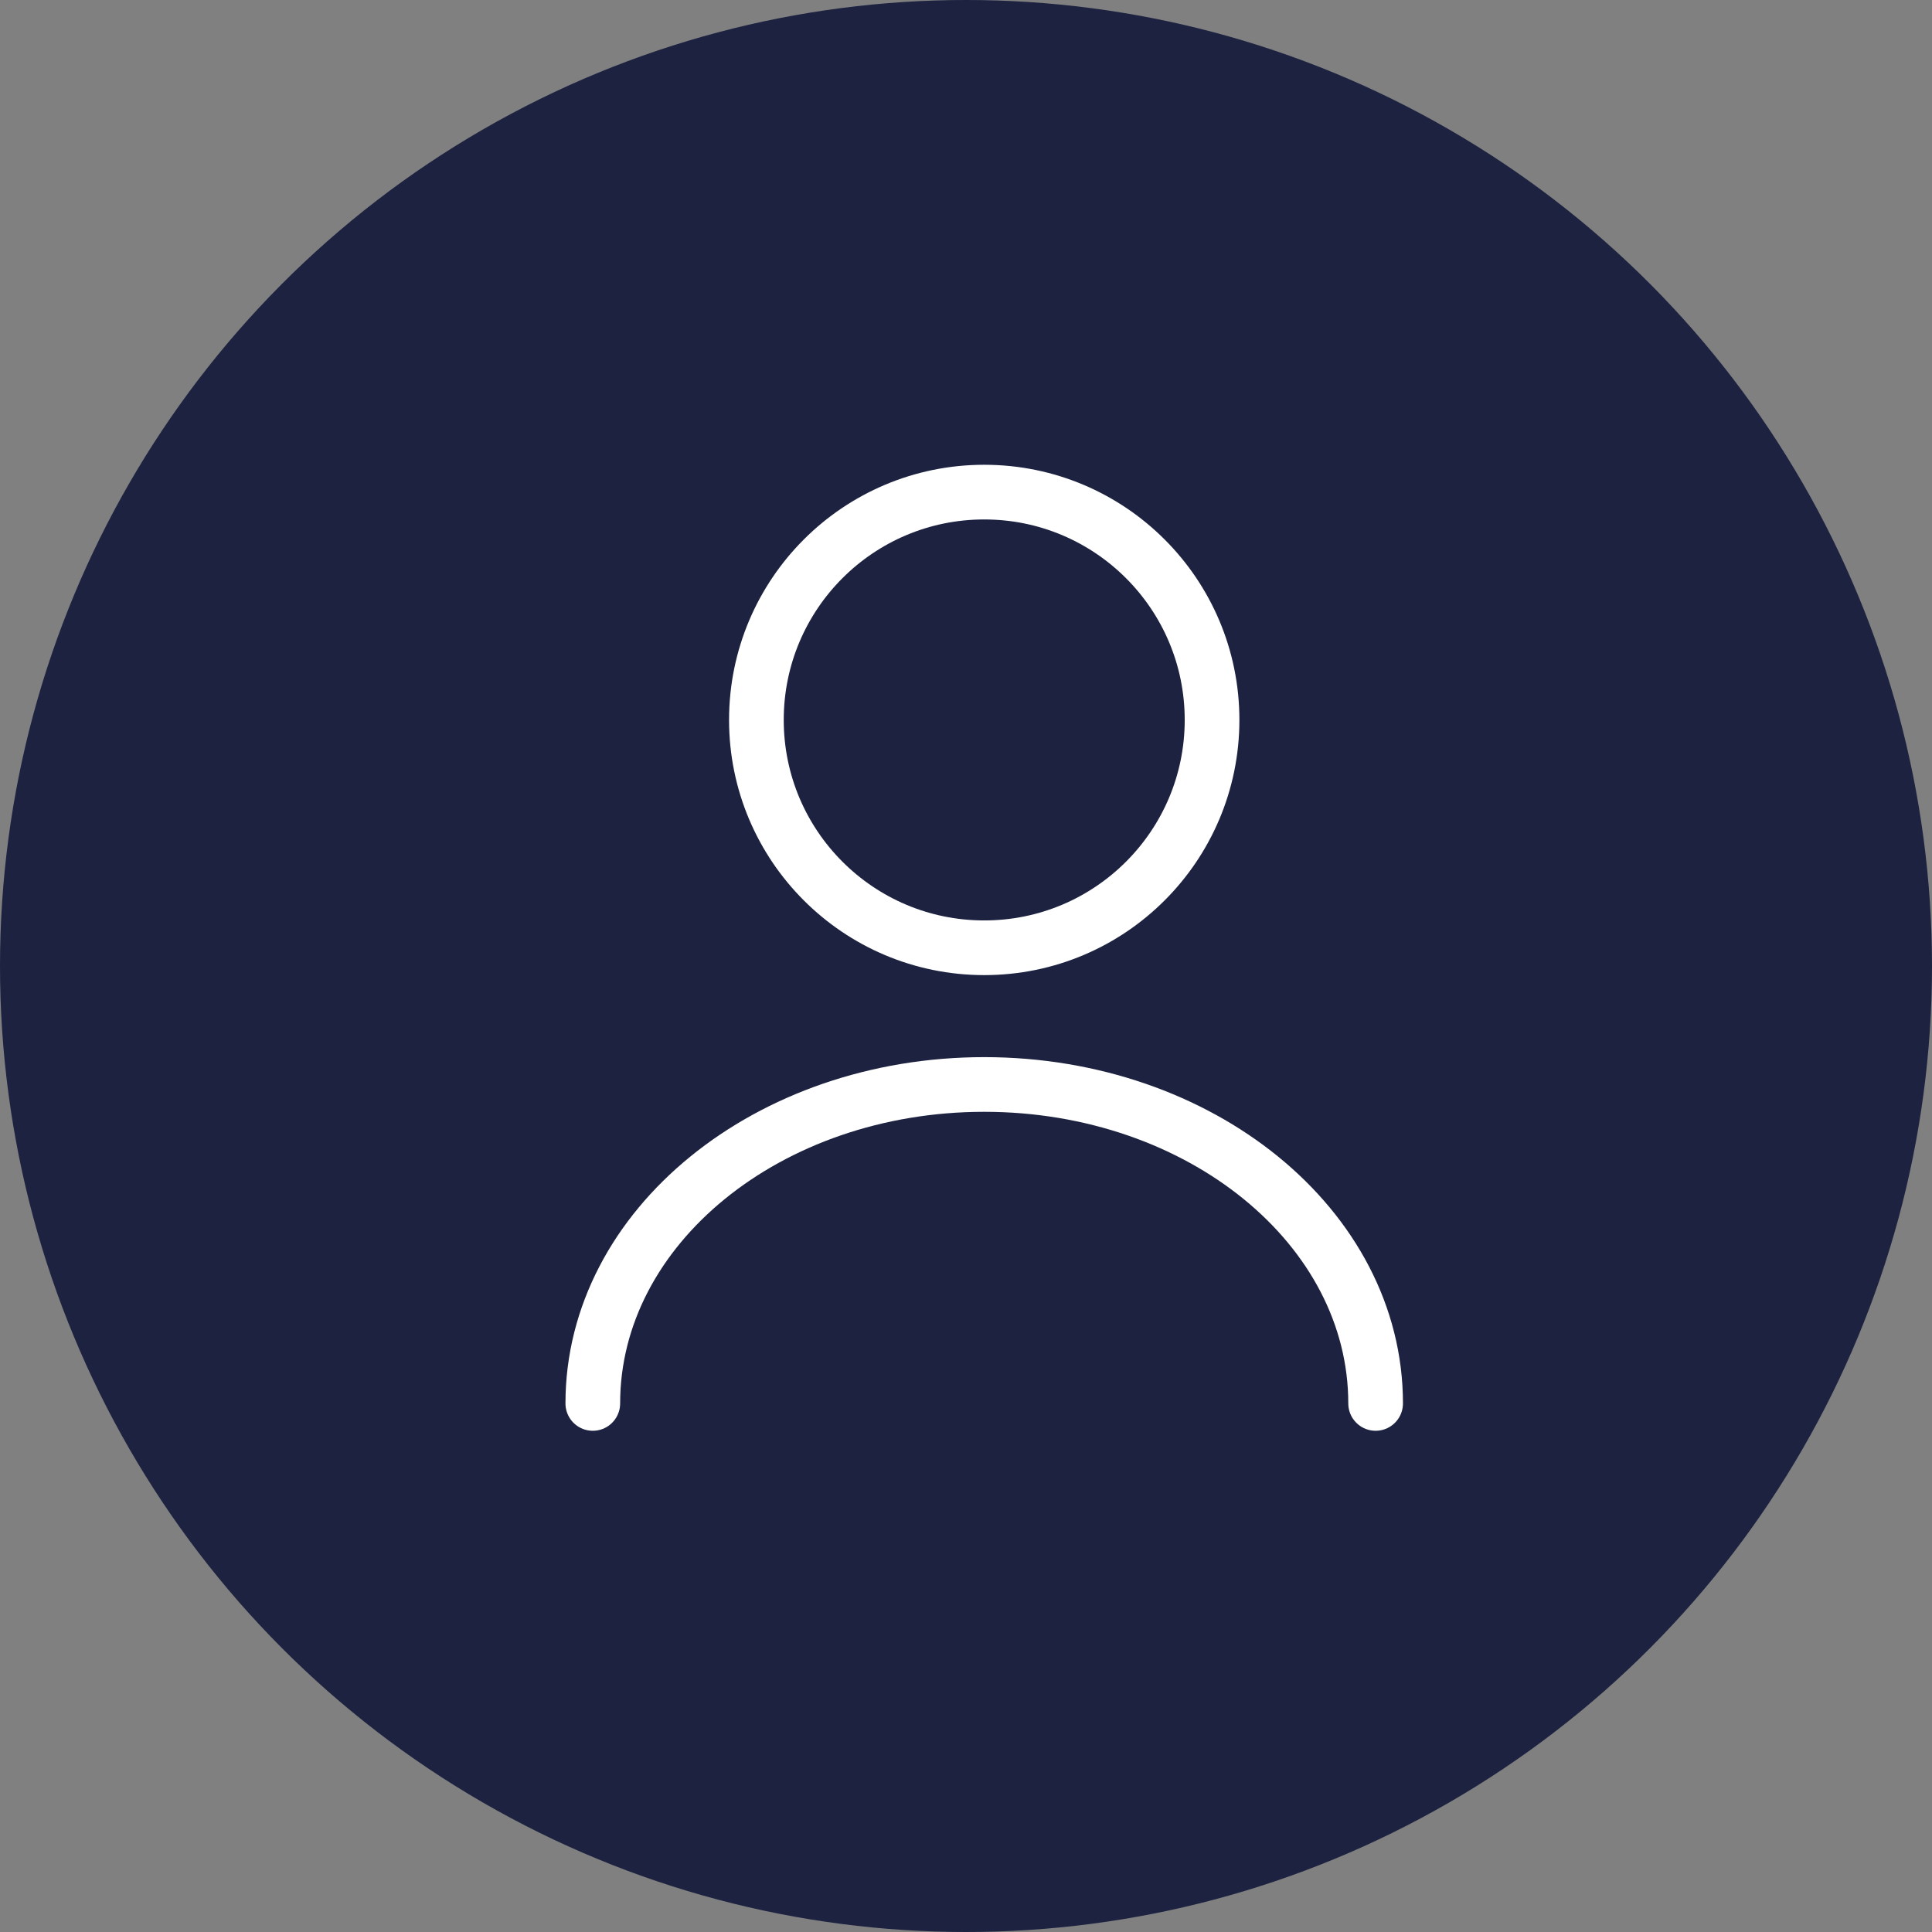
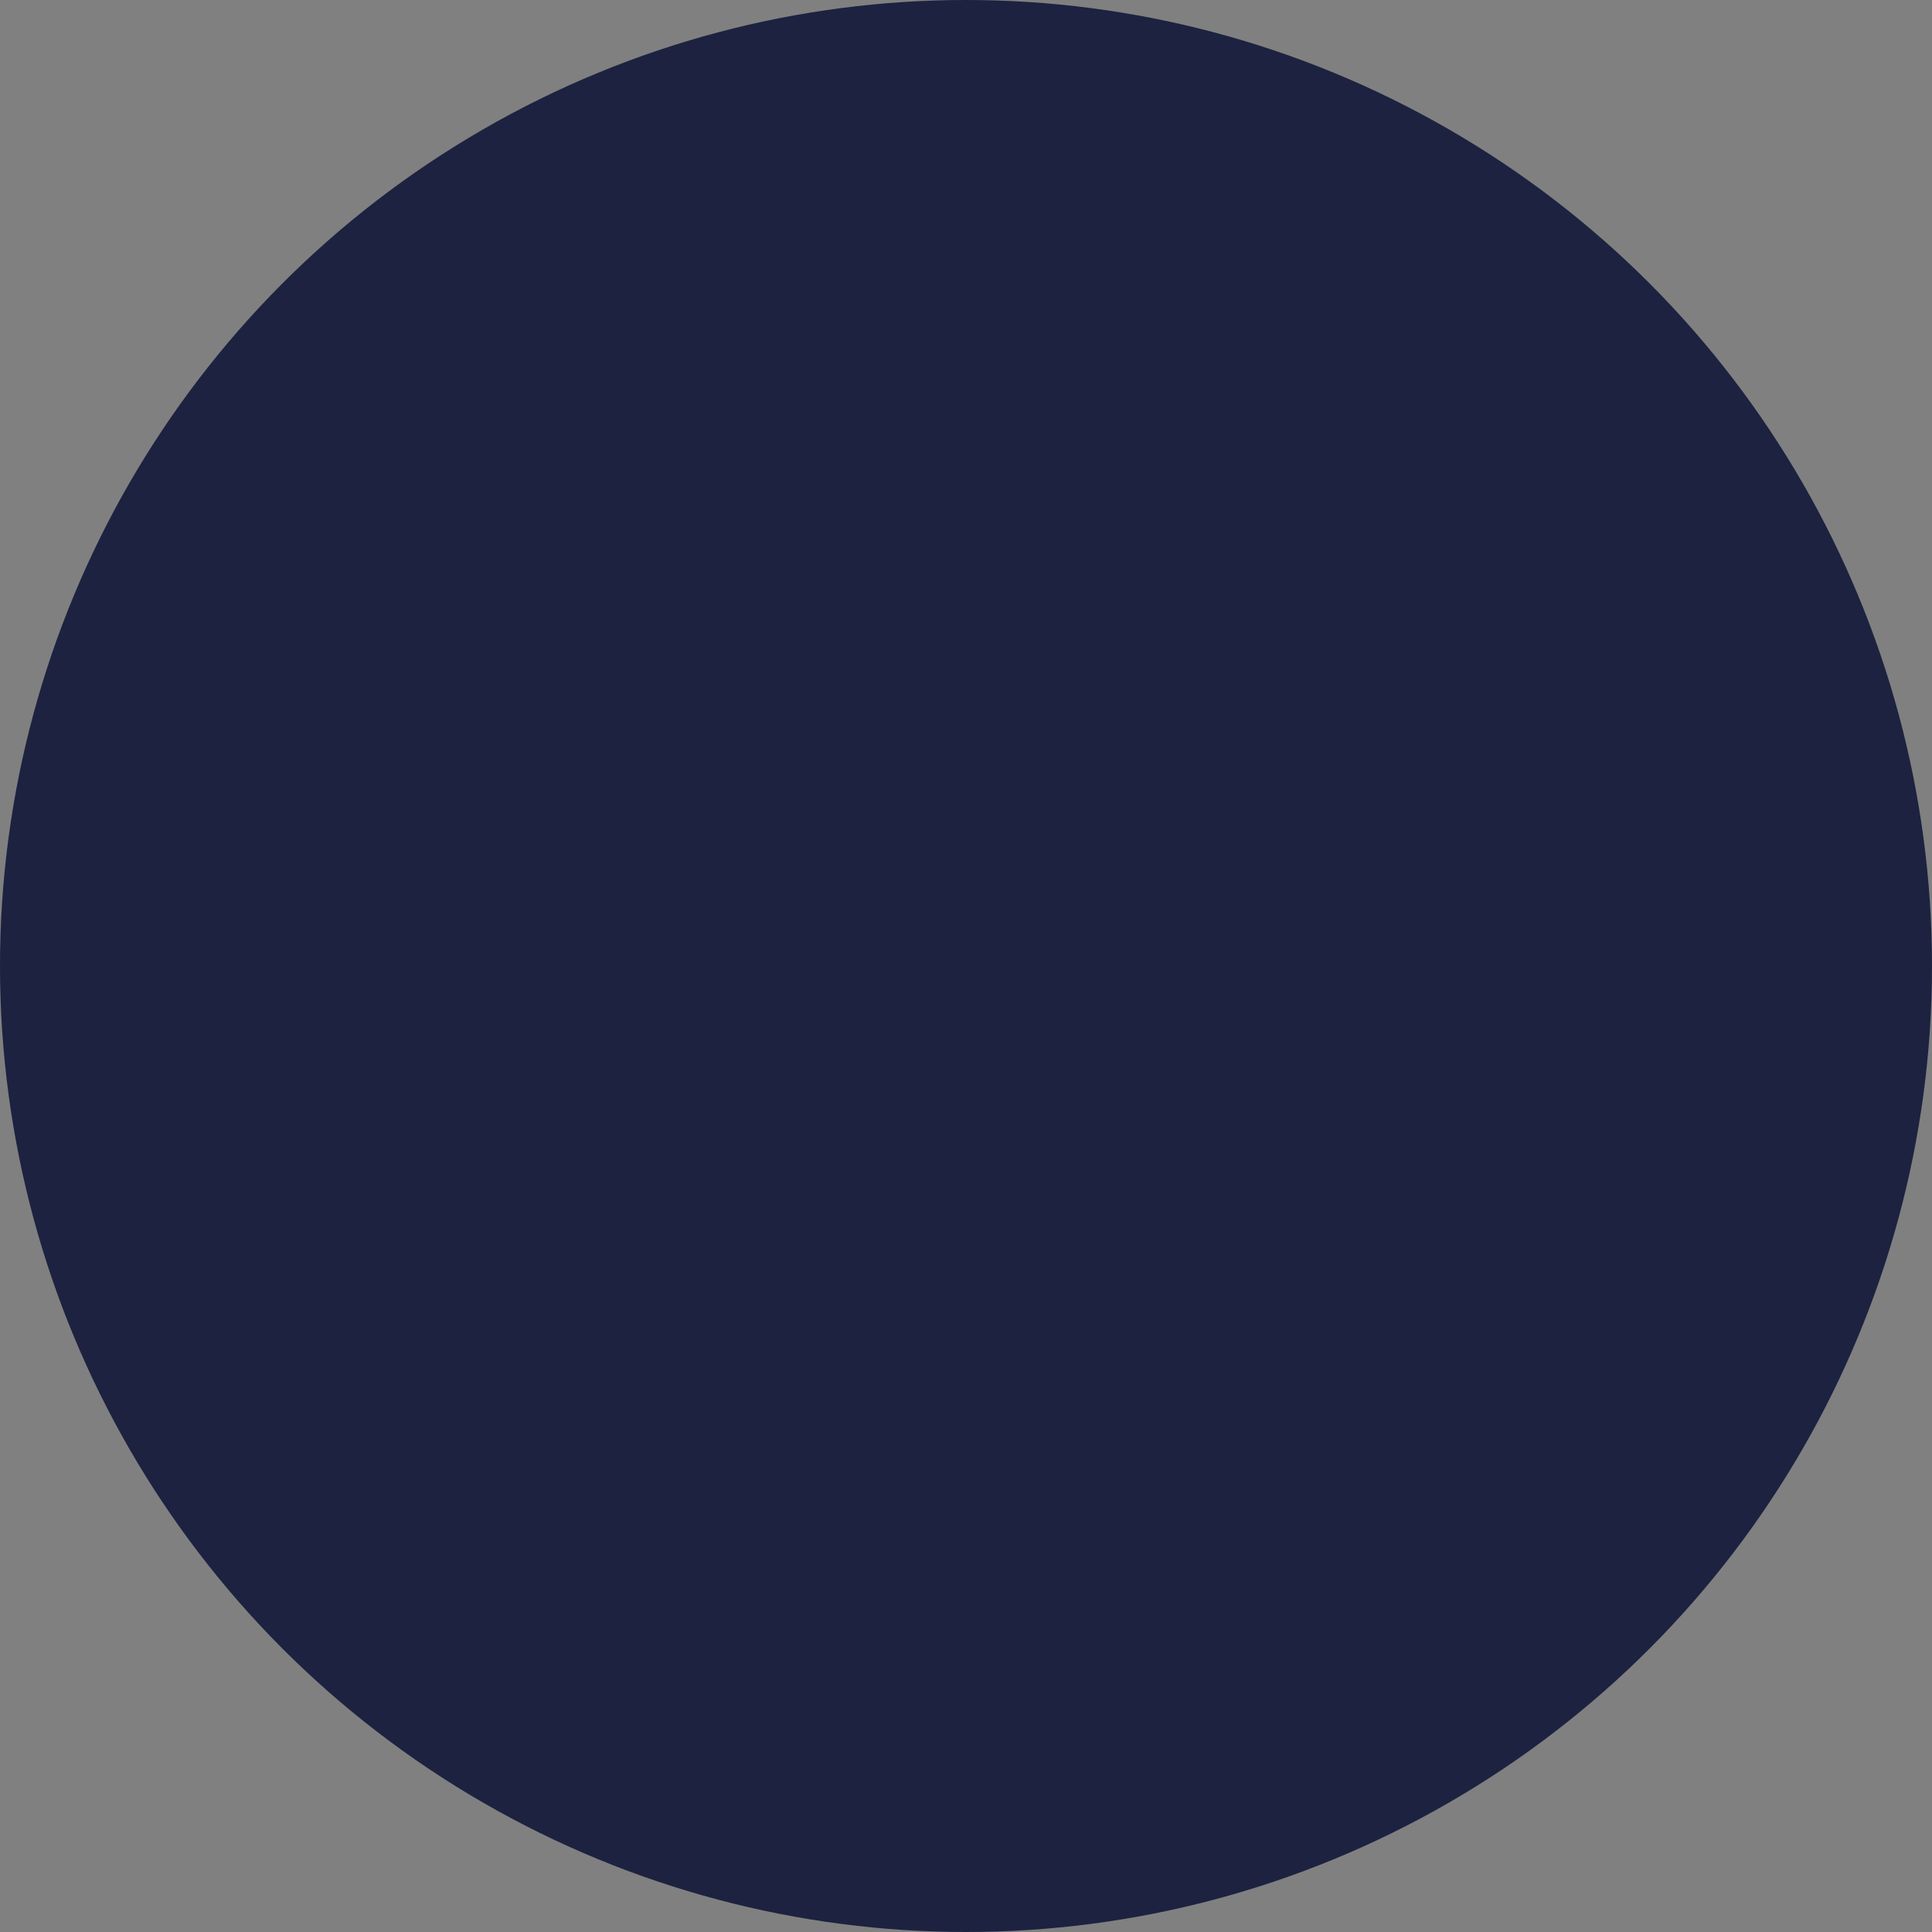
<svg xmlns="http://www.w3.org/2000/svg" width="53" height="53" viewBox="0 0 53 53" fill="none">
  <rect x="0" y="0" width="53" height="53" fill="#808080" stroke="none" />
  <circle cx="26.5" cy="26.5" r="26.5" fill="#1C2240" />
-   <path d="M27 26C30.452 26 33.25 23.202 33.25 19.75C33.25 16.298 30.452 13.5 27 13.5C23.548 13.5 20.75 16.298 20.75 19.75C20.75 23.202 23.548 26 27 26Z" stroke="white" stroke-width="1.5" stroke-linecap="round" stroke-linejoin="round" />
-   <path d="M37.737 38.5C37.737 33.663 32.925 29.75 27 29.75C21.075 29.75 16.262 33.663 16.262 38.5" stroke="white" stroke-width="1.5" stroke-linecap="round" stroke-linejoin="round" />
</svg>